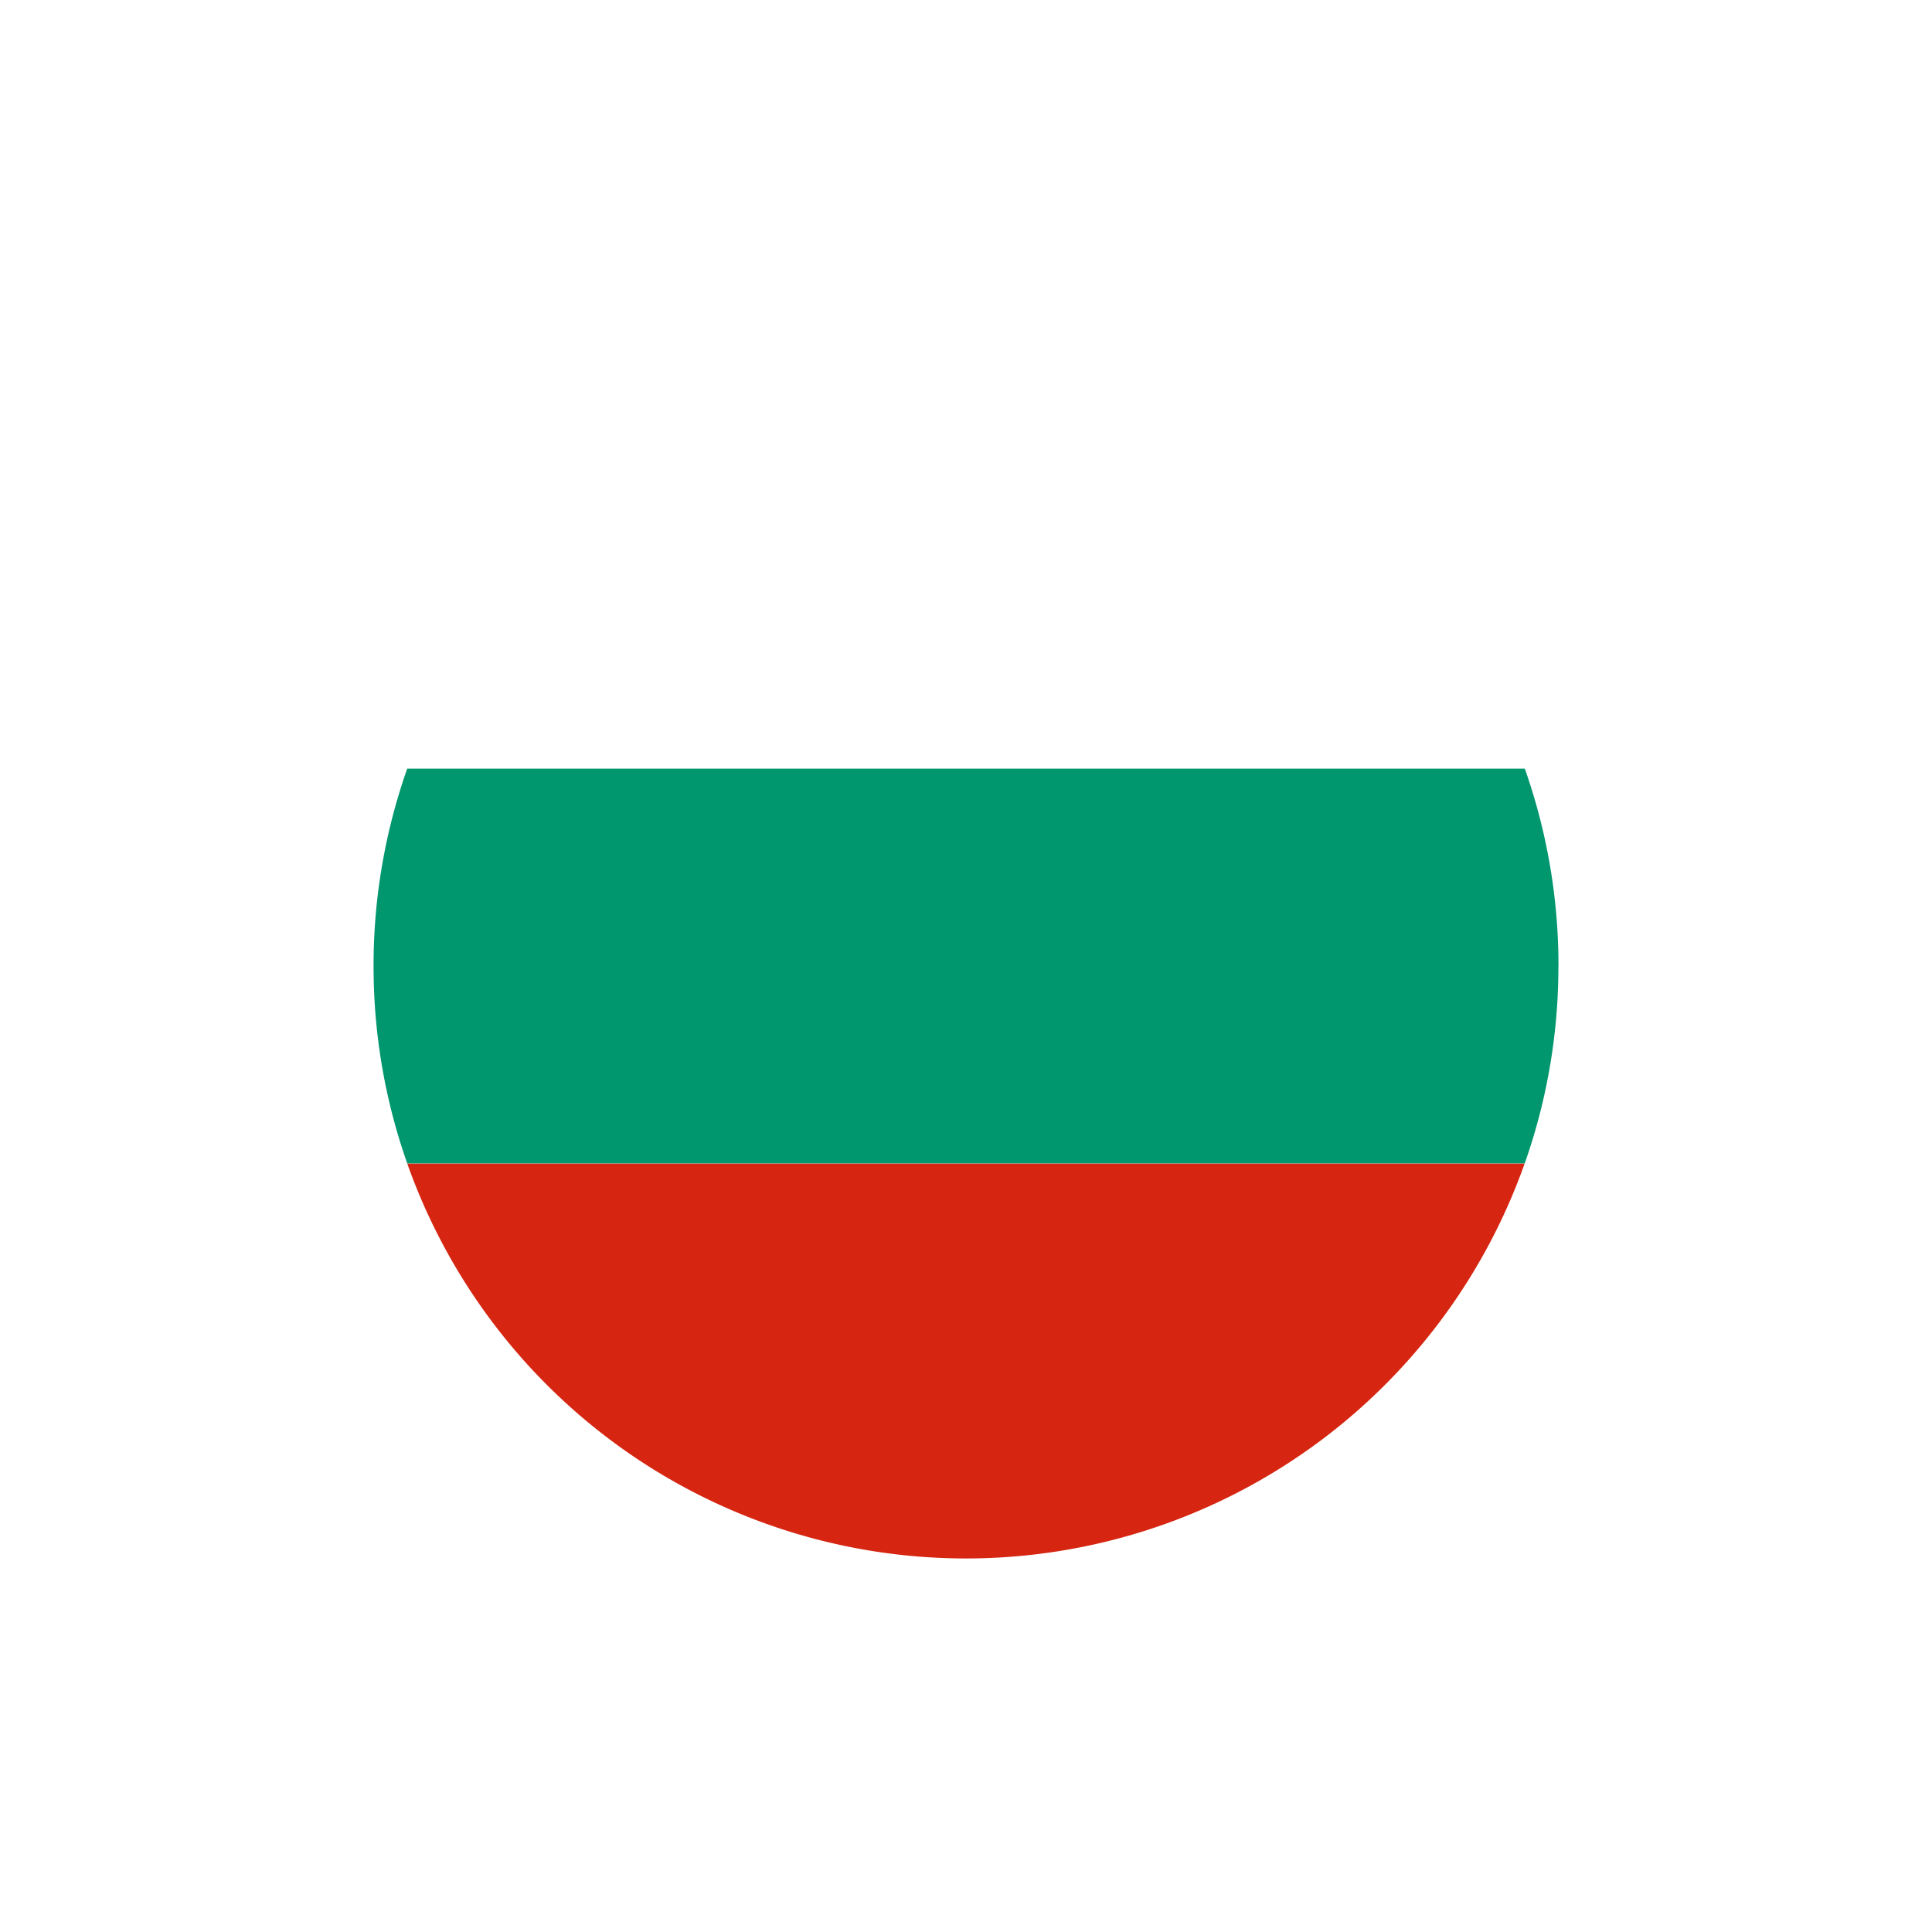
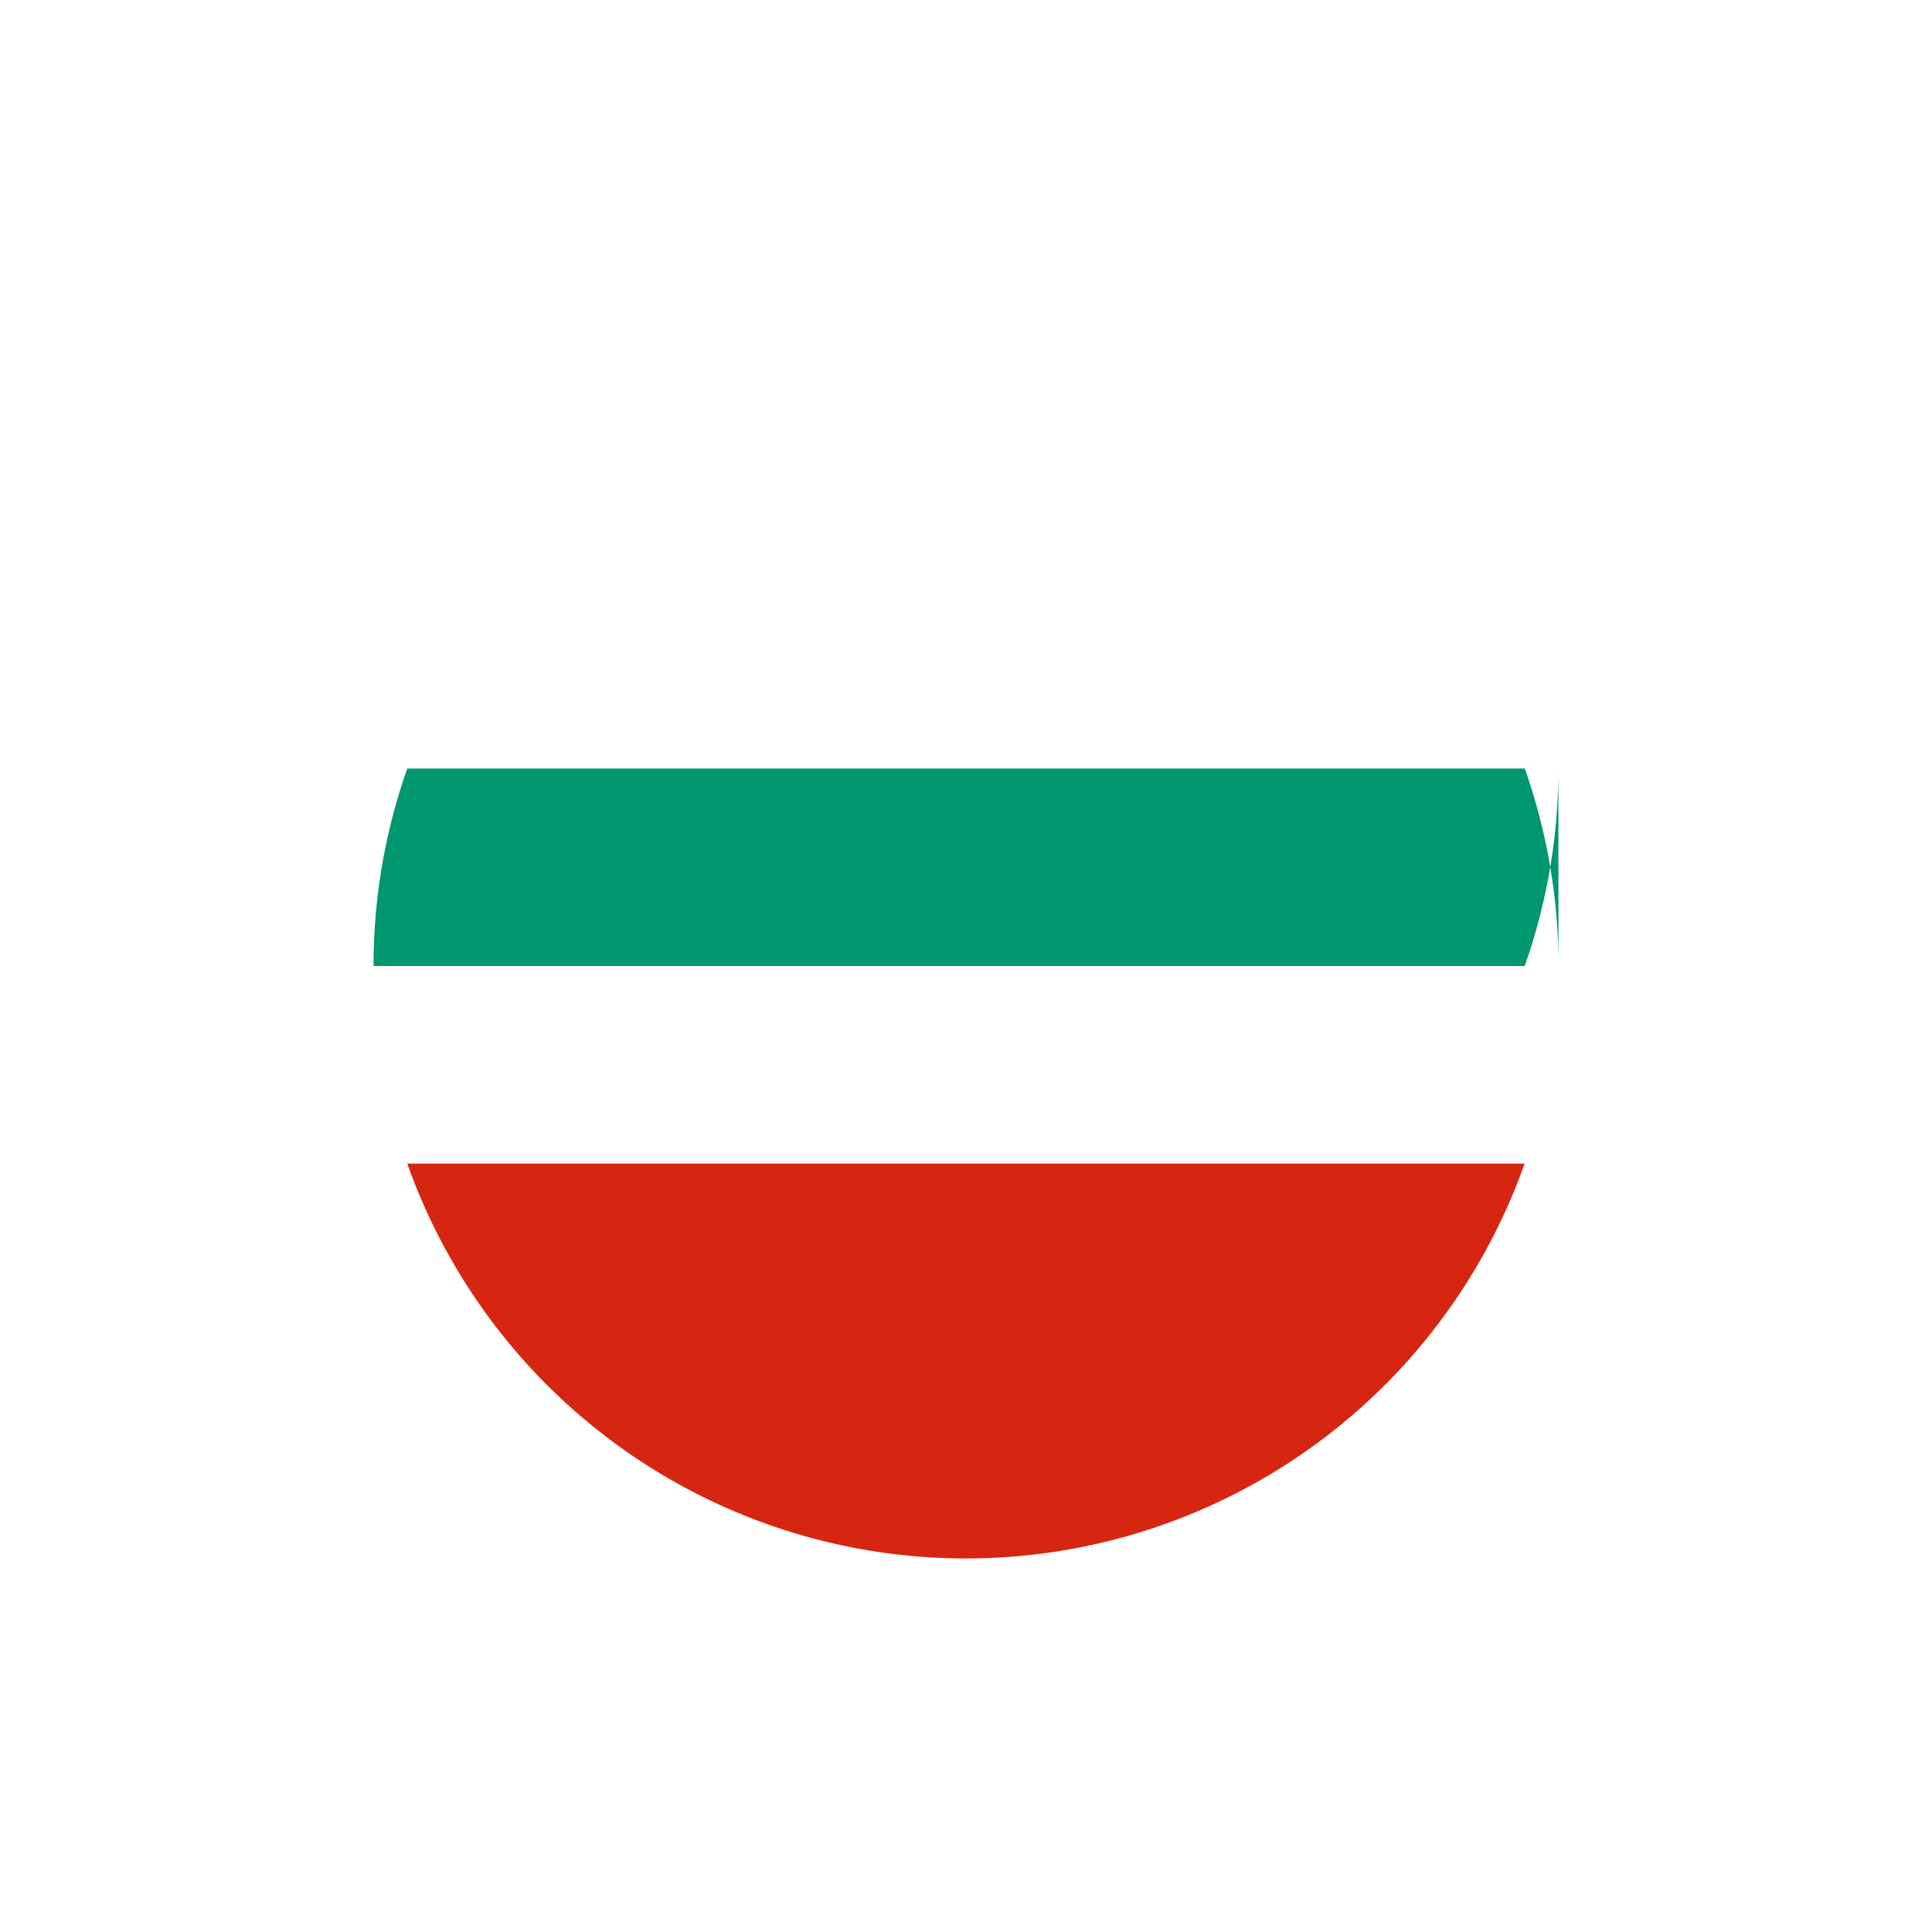
<svg xmlns="http://www.w3.org/2000/svg" width="60.184" height="60.185" viewBox="0 0 60.184 60.185">
  <defs>
    <filter id="Path_6346" x="0" y="0" width="60.184" height="60.185" filterUnits="userSpaceOnUse">
      <feOffset input="SourceAlpha" />
      <feGaussianBlur stdDeviation="3" result="blur" />
      <feFlood flood-opacity="0.161" />
      <feComposite operator="in" in2="blur" />
      <feComposite in="SourceGraphic" />
    </filter>
  </defs>
  <g id="Group_2529" data-name="Group 2529" transform="translate(9 9)">
    <g transform="matrix(1, 0, 0, 1, -9, -9)" filter="url(#Path_6346)">
      <path id="Path_6346-2" data-name="Path 6346" d="M3163.033,462.1a21.092,21.092,0,1,0,21.092,21.092A21.092,21.092,0,0,0,3163.033,462.1Zm0,39.548a18.456,18.456,0,1,1,18.456-18.456A18.455,18.455,0,0,1,3163.033,501.649Z" transform="translate(-3132.94 -453.1)" fill="#fff" />
    </g>
-     <path id="Path_6343" data-name="Path 6343" d="M3203.852,609.92a18.435,18.435,0,0,0-1.05-6.152h-34.811a18.429,18.429,0,0,0-1.05,6.152h0a18.43,18.43,0,0,0,1.05,6.152H3202.8a18.436,18.436,0,0,0,1.05-6.152Z" transform="translate(-3164.304 -588.828)" fill="#00966e" />
+     <path id="Path_6343" data-name="Path 6343" d="M3203.852,609.92a18.435,18.435,0,0,0-1.05-6.152h-34.811a18.429,18.429,0,0,0-1.05,6.152h0H3202.8a18.436,18.436,0,0,0,1.05-6.152Z" transform="translate(-3164.304 -588.828)" fill="#00966e" />
    <g id="Group_2527" data-name="Group 2527" transform="translate(3.687 27.244)">
      <path id="Path_6344" data-name="Path 6344" d="M3194.3,732.739h0a18.464,18.464,0,0,0,17.406-12.3H3176.9A18.463,18.463,0,0,0,3194.3,732.739Z" transform="translate(-3176.9 -720.435)" fill="#d62612" />
    </g>
    <g id="Group_2528" data-name="Group 2528" transform="translate(3.687 2.637)">
-       <path id="Path_6345" data-name="Path 6345" d="M3194.305,487.1h0a18.463,18.463,0,0,0-17.405,12.3h34.811A18.464,18.464,0,0,0,3194.305,487.1Z" transform="translate(-3176.9 -487.101)" fill="#fff" />
-     </g>
+       </g>
  </g>
</svg>